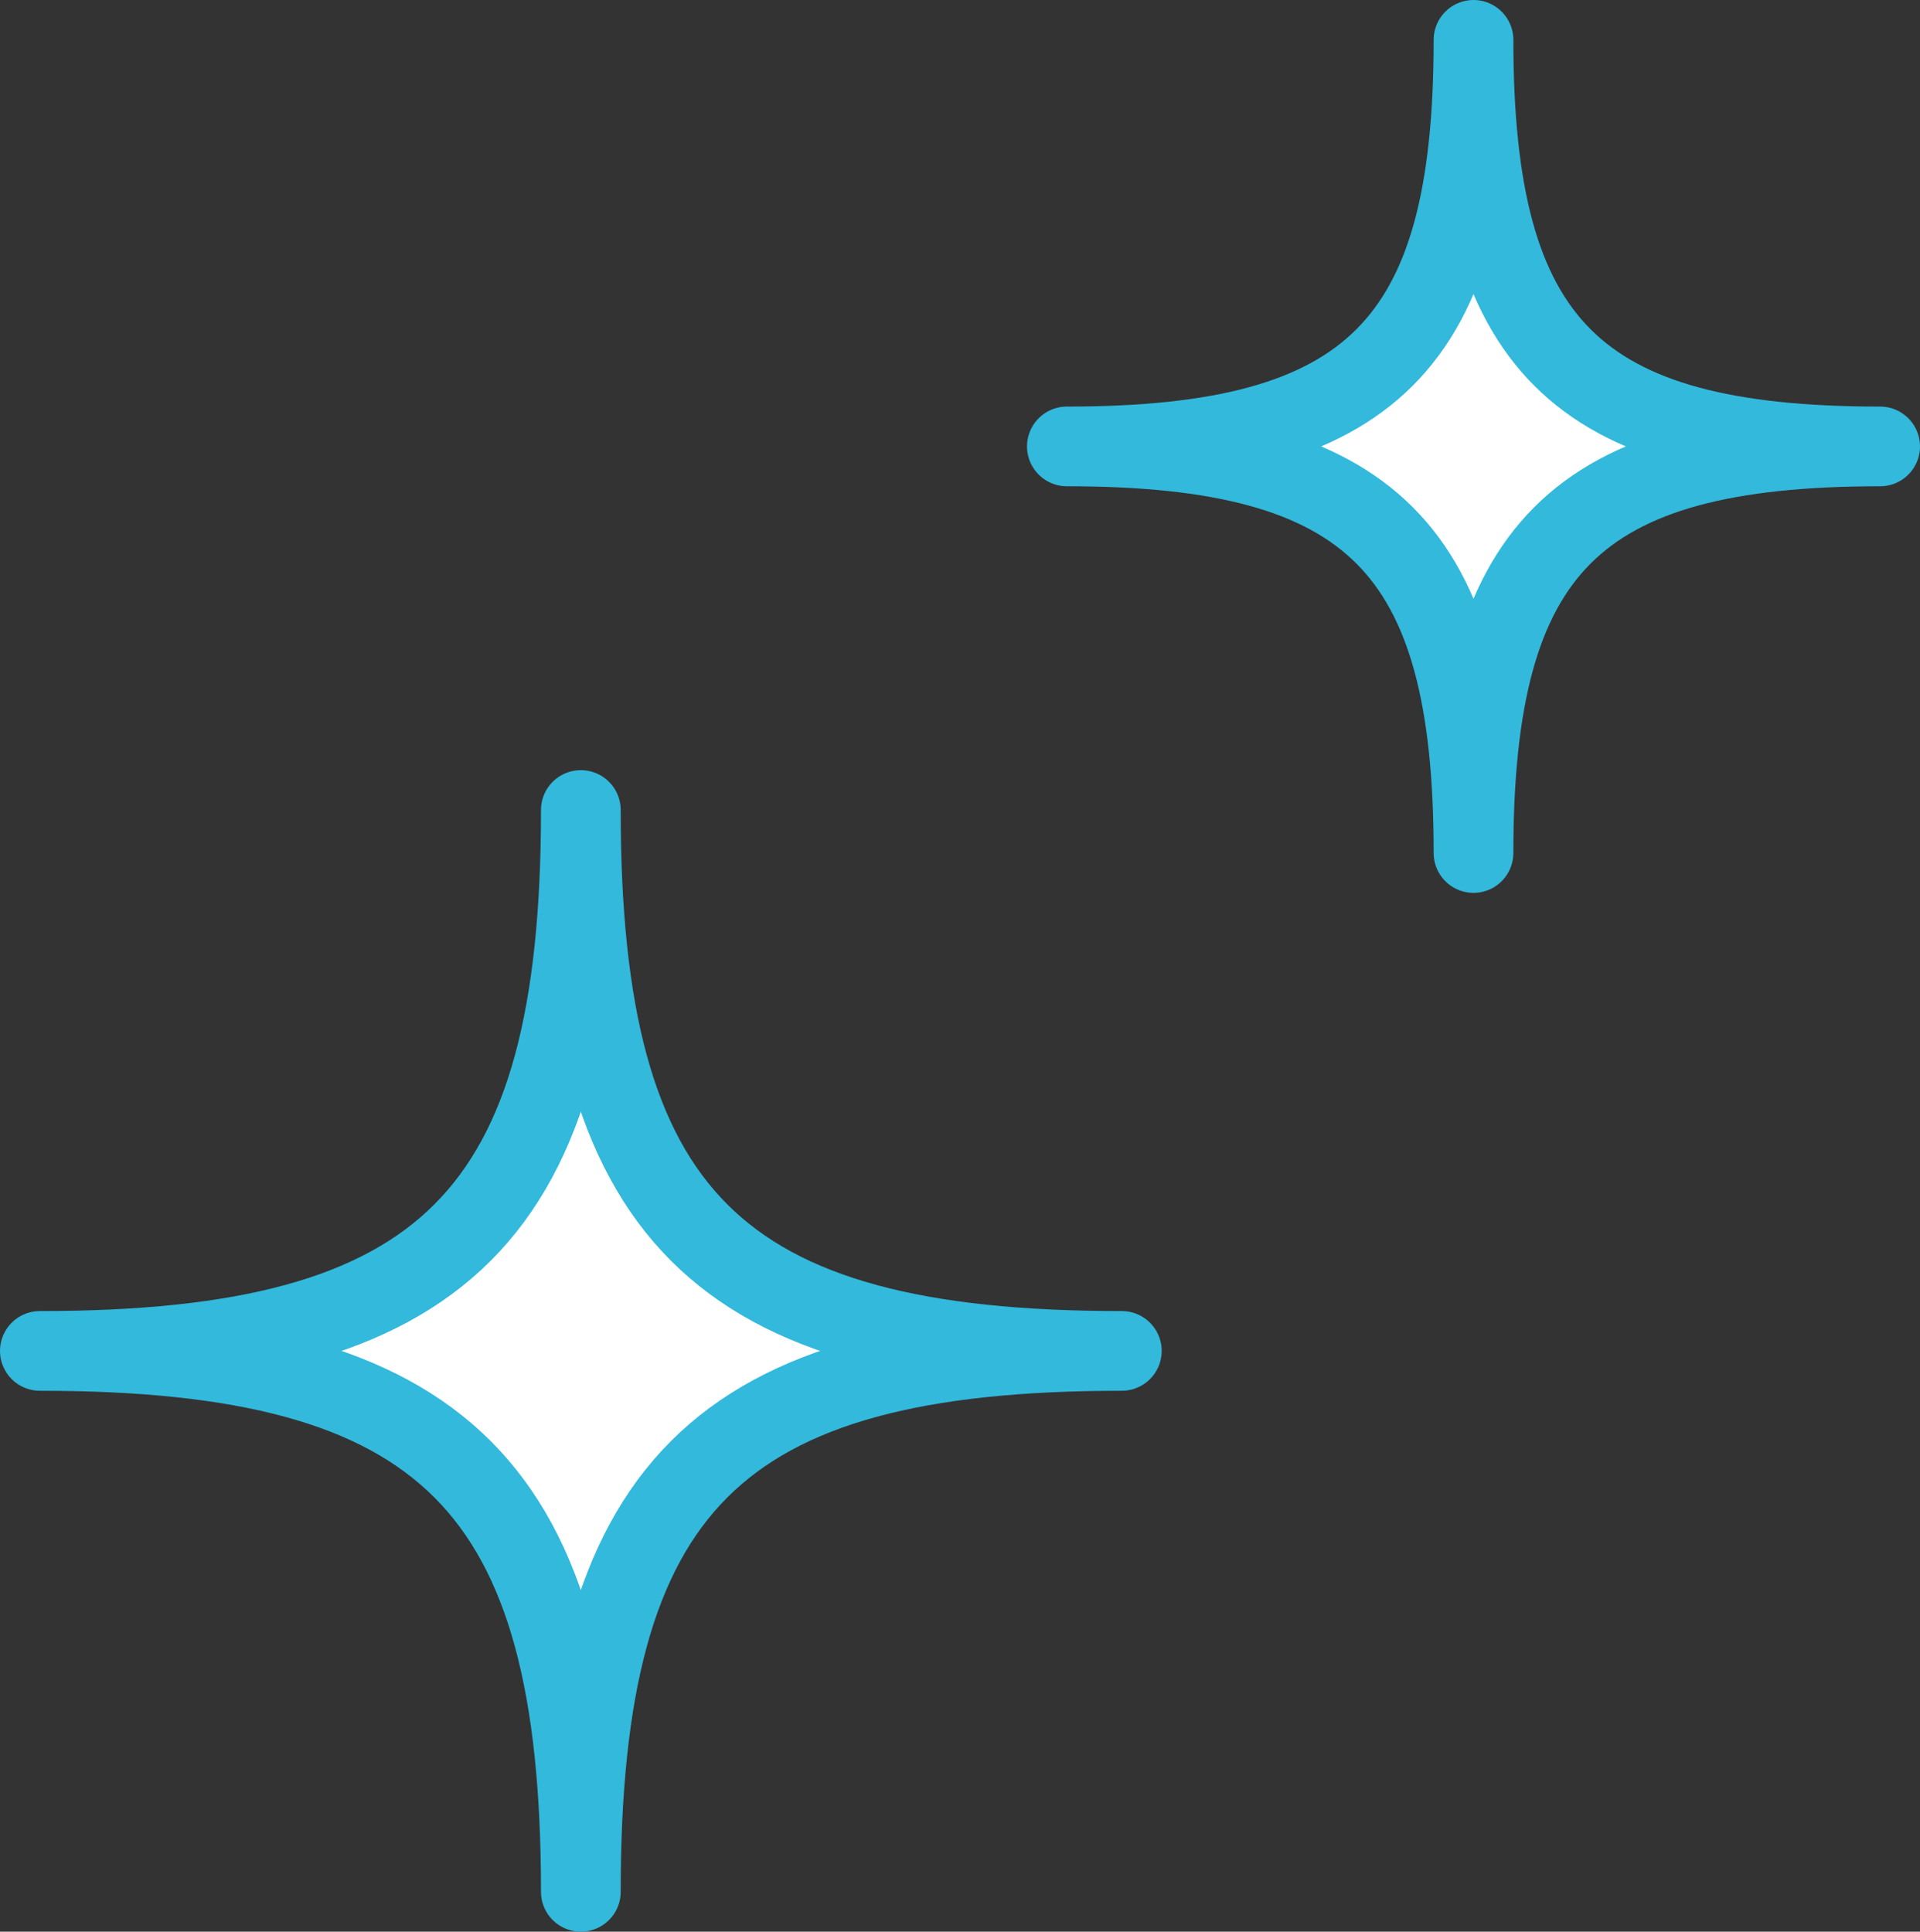
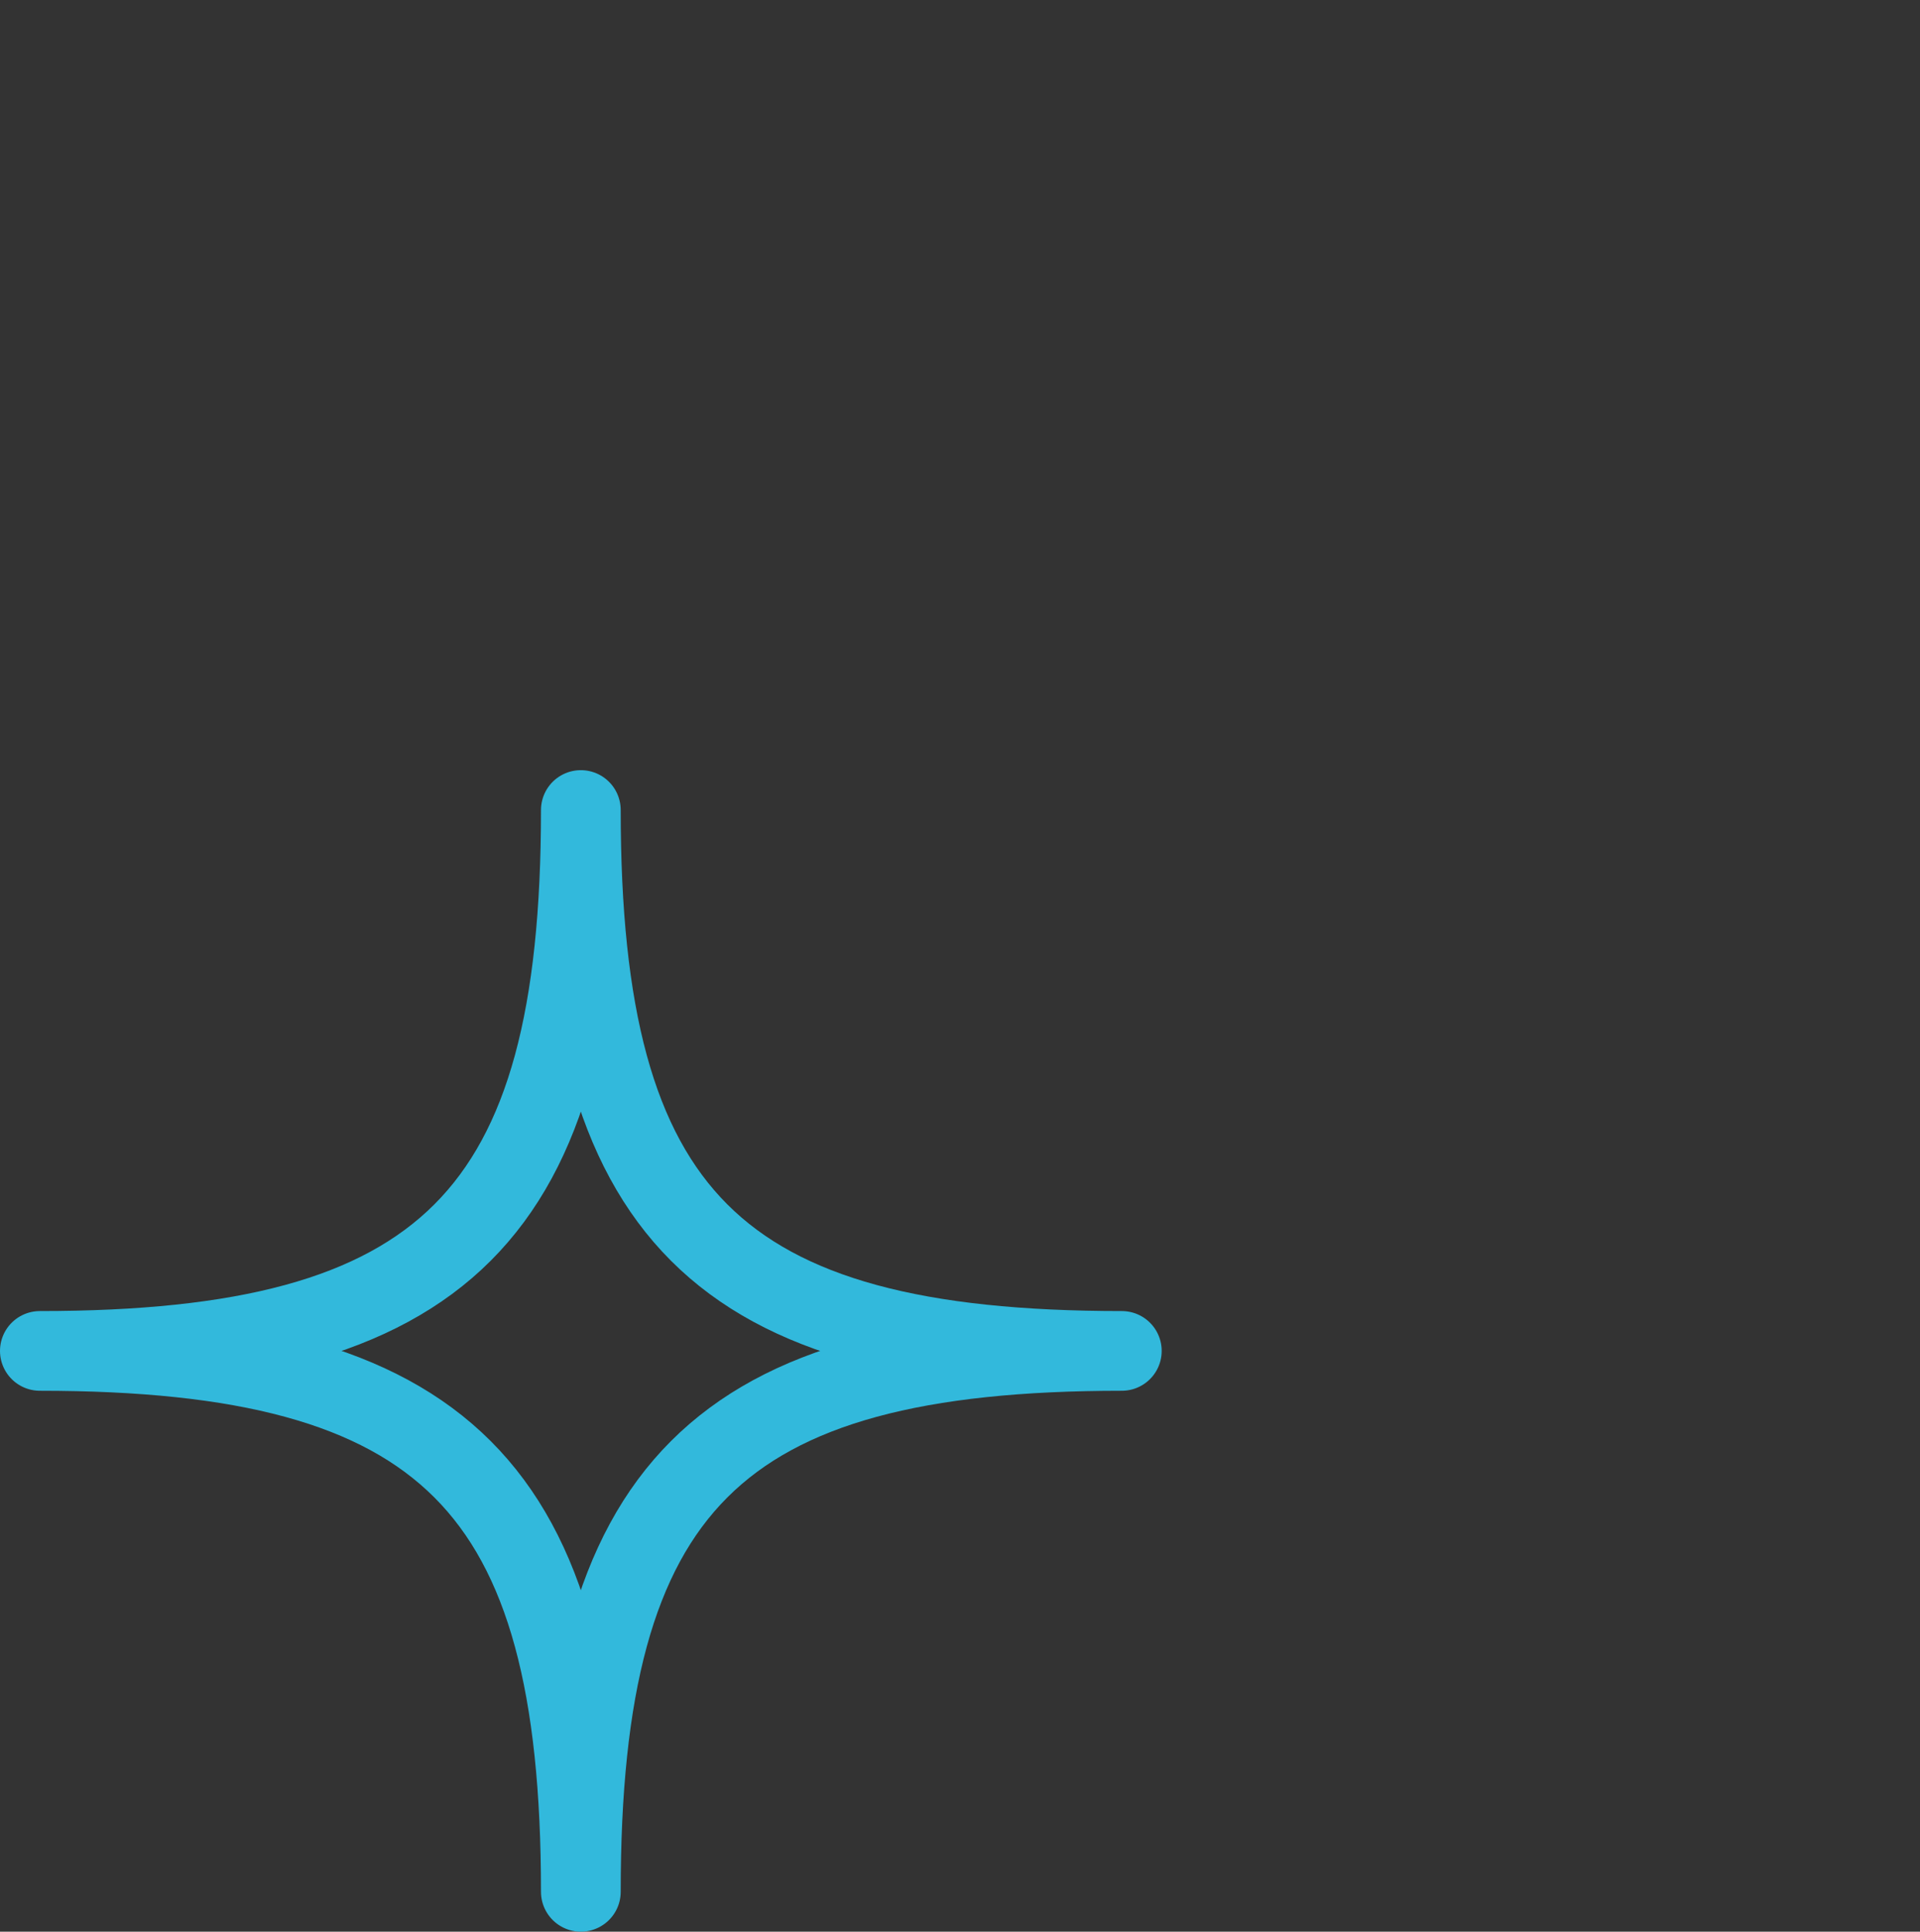
<svg xmlns="http://www.w3.org/2000/svg" id="_レイヤー_2" data-name="レイヤー_2" viewBox="0 0 48.175 48.476">
  <rect x="0" y="0" width="48.175" height="48.476" fill="#333333" stroke="none" />
  <defs>
    <style>
      .cls-1 {
        fill: #fff;
      }

      .cls-2 {
        fill: none;
        stroke: #32b9dc;
        stroke-linecap: round;
        stroke-linejoin: round;
        stroke-width: 2px;
      }
    </style>
  </defs>
  <g id="_メイン" data-name="メイン">
    <g>
      <g>
-         <path class="cls-1" d="M47.175,11.203c-7.653,0-10.203,2.551-10.203,10.203,0-7.653-2.551-10.203-10.203-10.203,7.653,0,10.203-2.551,10.203-10.203,0,7.653,2.551,10.203,10.203,10.203Z" />
-         <path class="cls-2" d="M47.175,11.203c-7.653,0-10.203,2.551-10.203,10.203,0-7.653-2.551-10.203-10.203-10.203,7.653,0,10.203-2.551,10.203-10.203,0,7.653,2.551,10.203,10.203,10.203Z" />
-       </g>
+         </g>
      <g>
-         <path class="cls-1" d="M28.148,33.901c-10.181,0-13.574,3.394-13.574,13.574,0-10.181-3.394-13.574-13.574-13.574,10.181,0,13.574-3.394,13.574-13.574,0,10.181,3.394,13.574,13.574,13.574Z" />
        <path class="cls-2" d="M28.148,33.901c-10.181,0-13.574,3.394-13.574,13.574,0-10.181-3.394-13.574-13.574-13.574,10.181,0,13.574-3.394,13.574-13.574,0,10.181,3.394,13.574,13.574,13.574Z" />
      </g>
    </g>
  </g>
</svg>